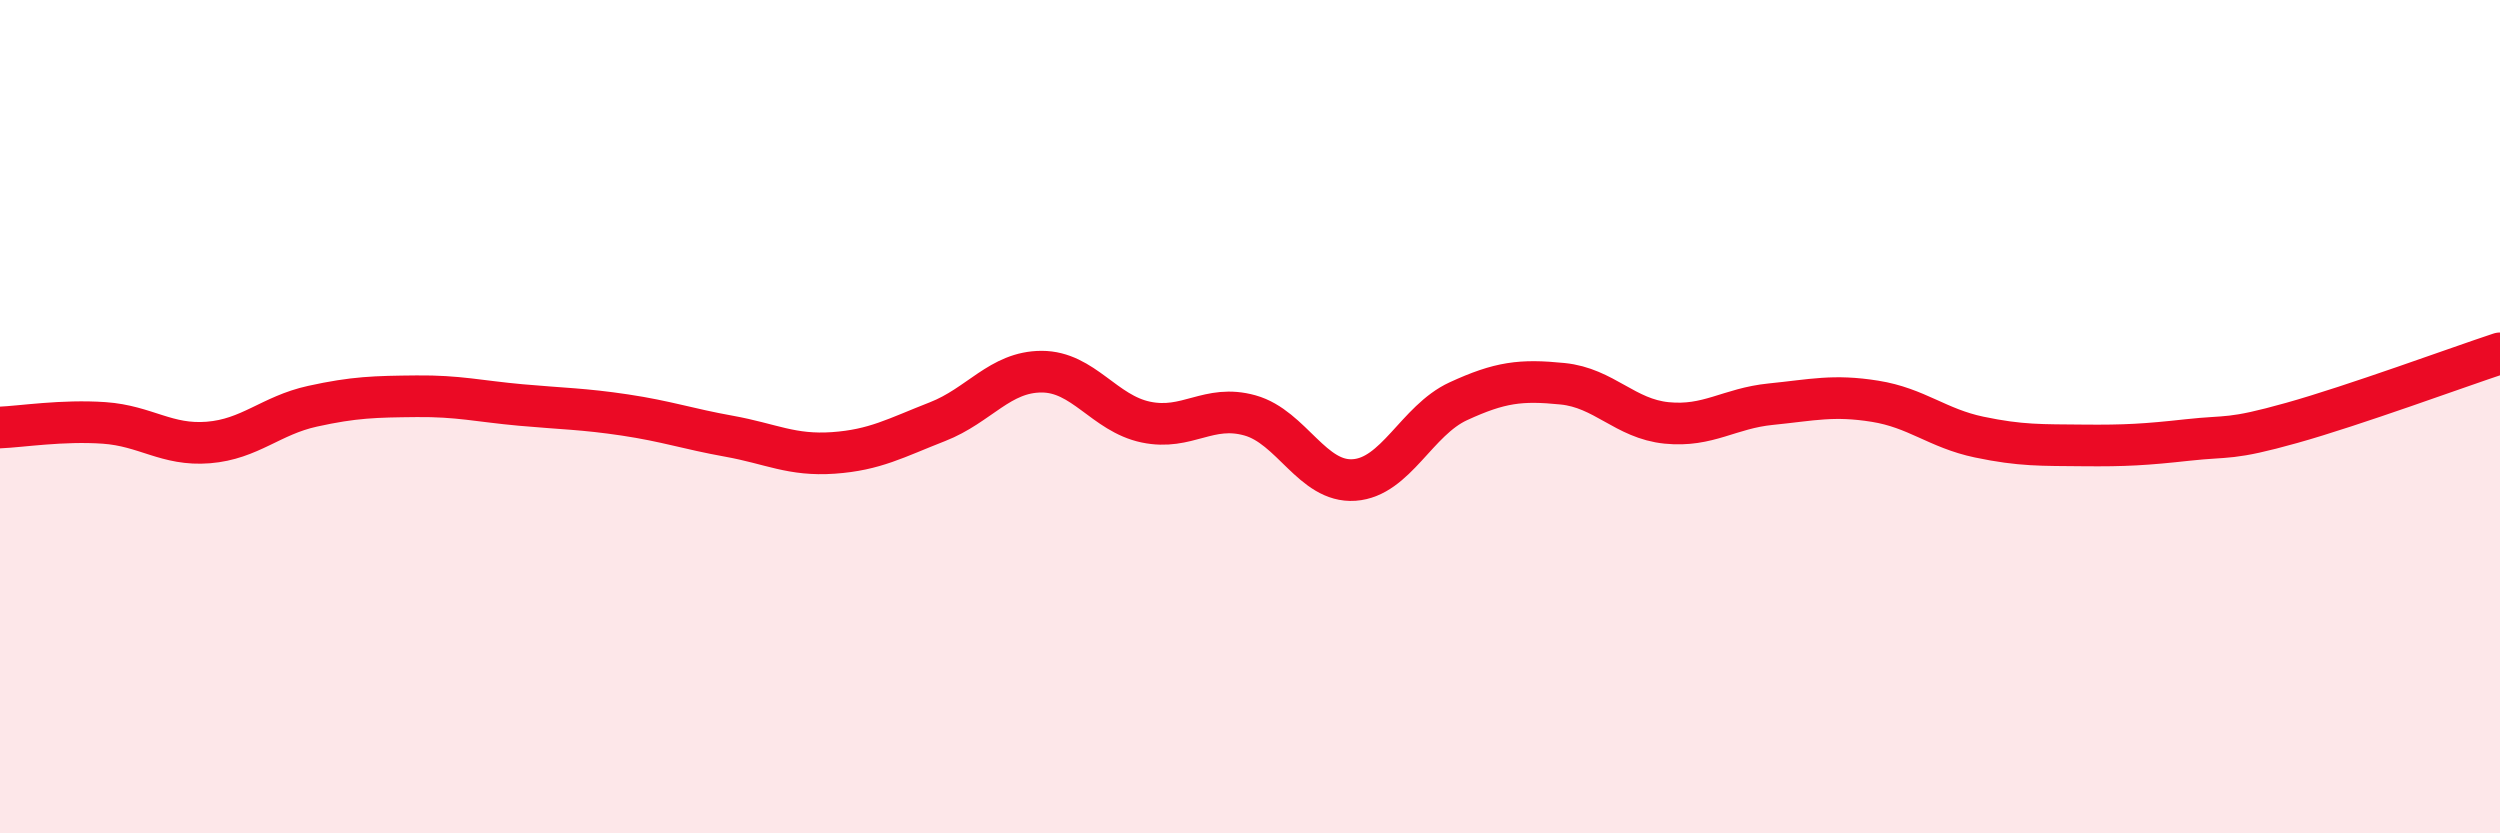
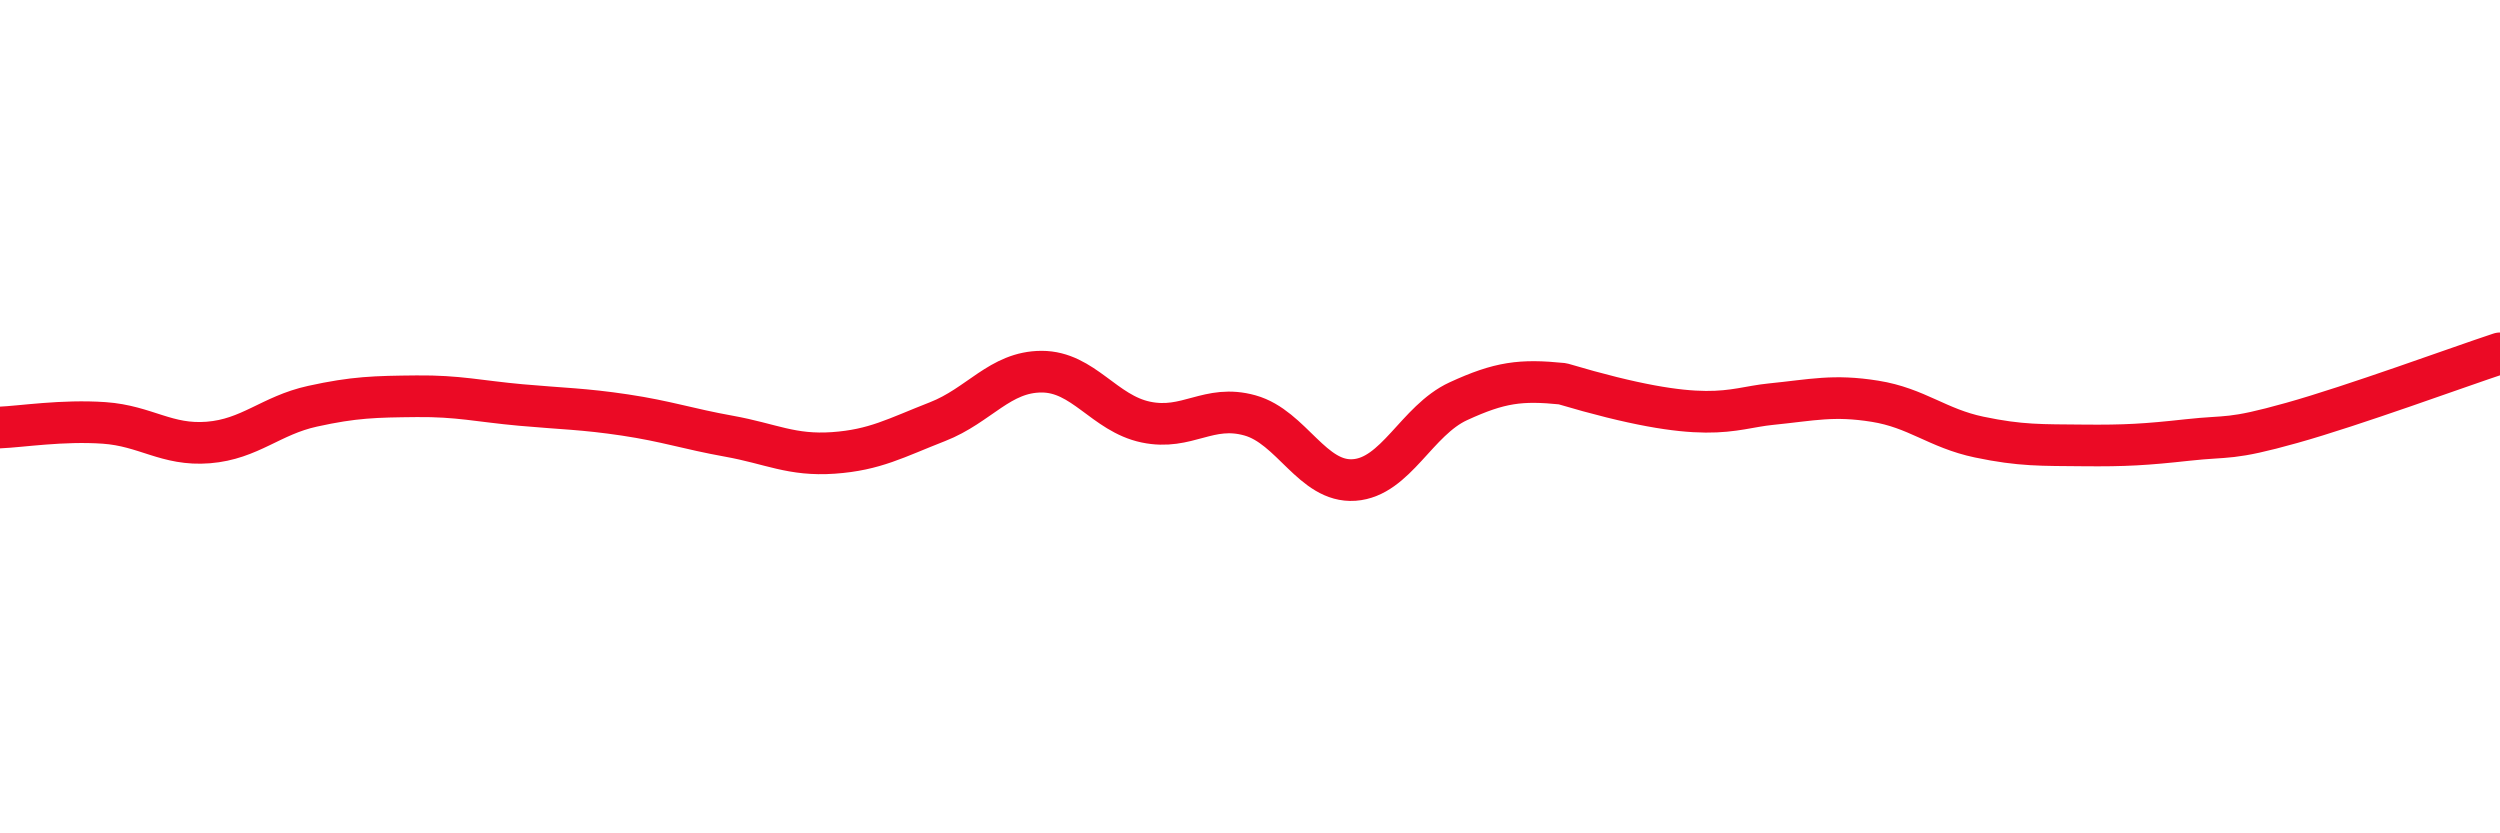
<svg xmlns="http://www.w3.org/2000/svg" width="60" height="20" viewBox="0 0 60 20">
-   <path d="M 0,10.26 C 0.5,10.24 1.5,10.08 2.5,10.15 C 3.5,10.22 4,10.7 5,10.62 C 6,10.54 6.5,9.97 7.5,9.75 C 8.5,9.53 9,9.52 10,9.51 C 11,9.5 11.5,9.63 12.5,9.72 C 13.5,9.81 14,9.81 15,9.96 C 16,10.11 16.5,10.29 17.5,10.47 C 18.5,10.65 19,10.94 20,10.87 C 21,10.8 21.5,10.51 22.5,10.12 C 23.5,9.73 24,8.92 25,8.92 C 26,8.92 26.5,9.92 27.5,10.13 C 28.5,10.34 29,9.69 30,9.97 C 31,10.25 31.5,11.59 32.5,11.52 C 33.5,11.45 34,10.09 35,9.63 C 36,9.17 36.5,9.11 37.5,9.21 C 38.5,9.31 39,10.05 40,10.15 C 41,10.25 41.5,9.8 42.5,9.7 C 43.5,9.6 44,9.47 45,9.63 C 46,9.79 46.5,10.28 47.5,10.49 C 48.5,10.7 49,10.68 50,10.69 C 51,10.7 51.5,10.67 52.5,10.56 C 53.5,10.45 53.5,10.57 55,10.15 C 56.5,9.73 59,8.81 60,8.48L60 20L0 20Z" fill="#EB0A25" opacity="0.1" stroke-linecap="round" stroke-linejoin="round" />
-   <path d="M 0,10.26 C 0.5,10.24 1.5,10.08 2.5,10.15 C 3.5,10.22 4,10.7 5,10.62 C 6,10.54 6.5,9.97 7.5,9.75 C 8.5,9.53 9,9.52 10,9.51 C 11,9.5 11.5,9.63 12.5,9.72 C 13.5,9.81 14,9.81 15,9.96 C 16,10.11 16.5,10.29 17.5,10.47 C 18.5,10.65 19,10.94 20,10.87 C 21,10.8 21.5,10.51 22.5,10.12 C 23.5,9.73 24,8.92 25,8.92 C 26,8.92 26.5,9.92 27.5,10.13 C 28.5,10.34 29,9.69 30,9.97 C 31,10.25 31.5,11.59 32.5,11.52 C 33.5,11.45 34,10.09 35,9.63 C 36,9.17 36.5,9.11 37.5,9.21 C 38.5,9.31 39,10.05 40,10.15 C 41,10.25 41.5,9.8 42.5,9.7 C 43.5,9.6 44,9.47 45,9.63 C 46,9.79 46.5,10.28 47.5,10.49 C 48.5,10.7 49,10.68 50,10.69 C 51,10.7 51.5,10.67 52.5,10.56 C 53.5,10.45 53.5,10.57 55,10.15 C 56.5,9.73 59,8.81 60,8.48" stroke="#EB0A25" stroke-width="1" fill="none" stroke-linecap="round" stroke-linejoin="round" />
+   <path d="M 0,10.26 C 0.5,10.24 1.5,10.08 2.5,10.15 C 3.5,10.22 4,10.7 5,10.62 C 6,10.54 6.5,9.97 7.5,9.75 C 8.5,9.53 9,9.52 10,9.51 C 11,9.5 11.5,9.63 12.5,9.72 C 13.5,9.81 14,9.81 15,9.96 C 16,10.11 16.5,10.29 17.5,10.47 C 18.5,10.65 19,10.94 20,10.87 C 21,10.8 21.5,10.51 22.5,10.12 C 23.5,9.73 24,8.92 25,8.92 C 26,8.92 26.5,9.92 27.5,10.13 C 28.5,10.34 29,9.69 30,9.97 C 31,10.25 31.5,11.59 32.5,11.52 C 33.5,11.45 34,10.09 35,9.63 C 36,9.17 36.5,9.11 37.5,9.21 C 41,10.25 41.5,9.8 42.5,9.7 C 43.5,9.6 44,9.47 45,9.63 C 46,9.79 46.5,10.28 47.5,10.49 C 48.5,10.7 49,10.68 50,10.69 C 51,10.7 51.5,10.67 52.5,10.56 C 53.5,10.45 53.5,10.57 55,10.15 C 56.5,9.73 59,8.81 60,8.48" stroke="#EB0A25" stroke-width="1" fill="none" stroke-linecap="round" stroke-linejoin="round" />
</svg>